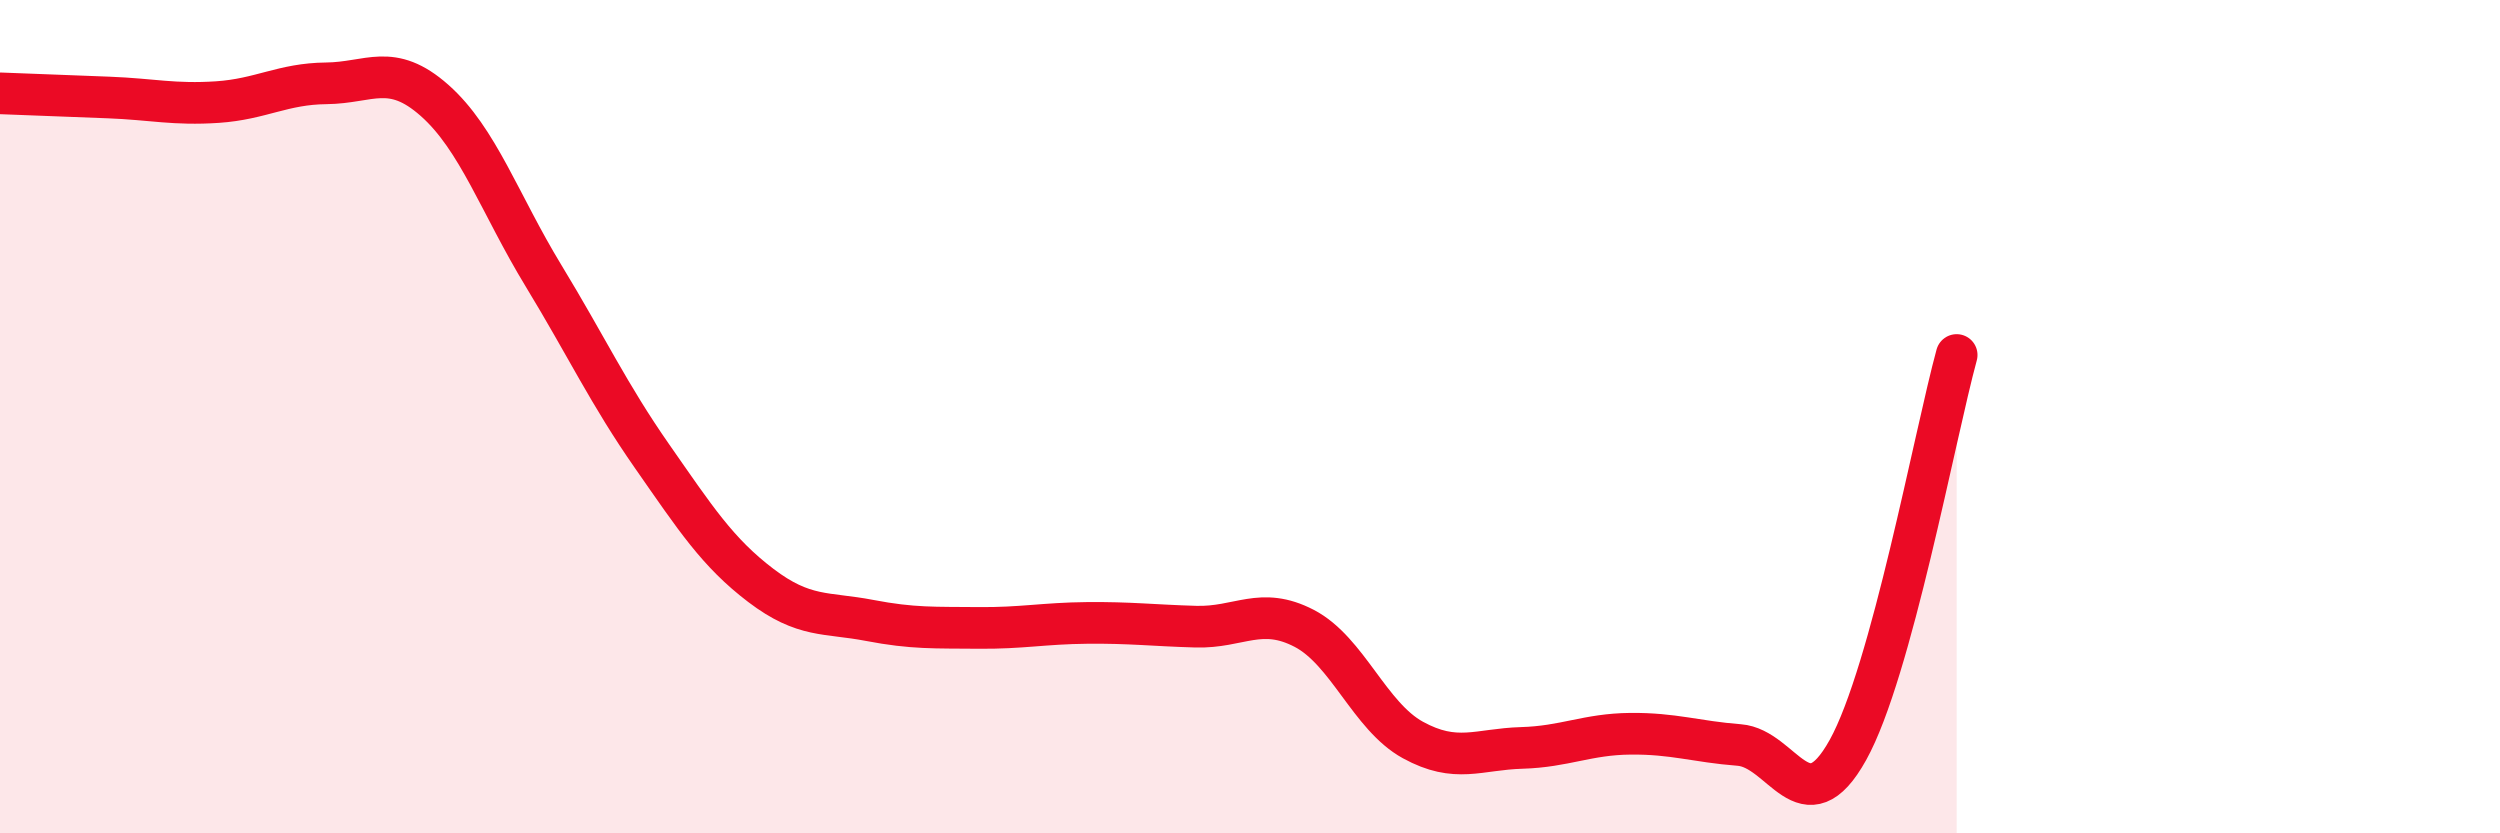
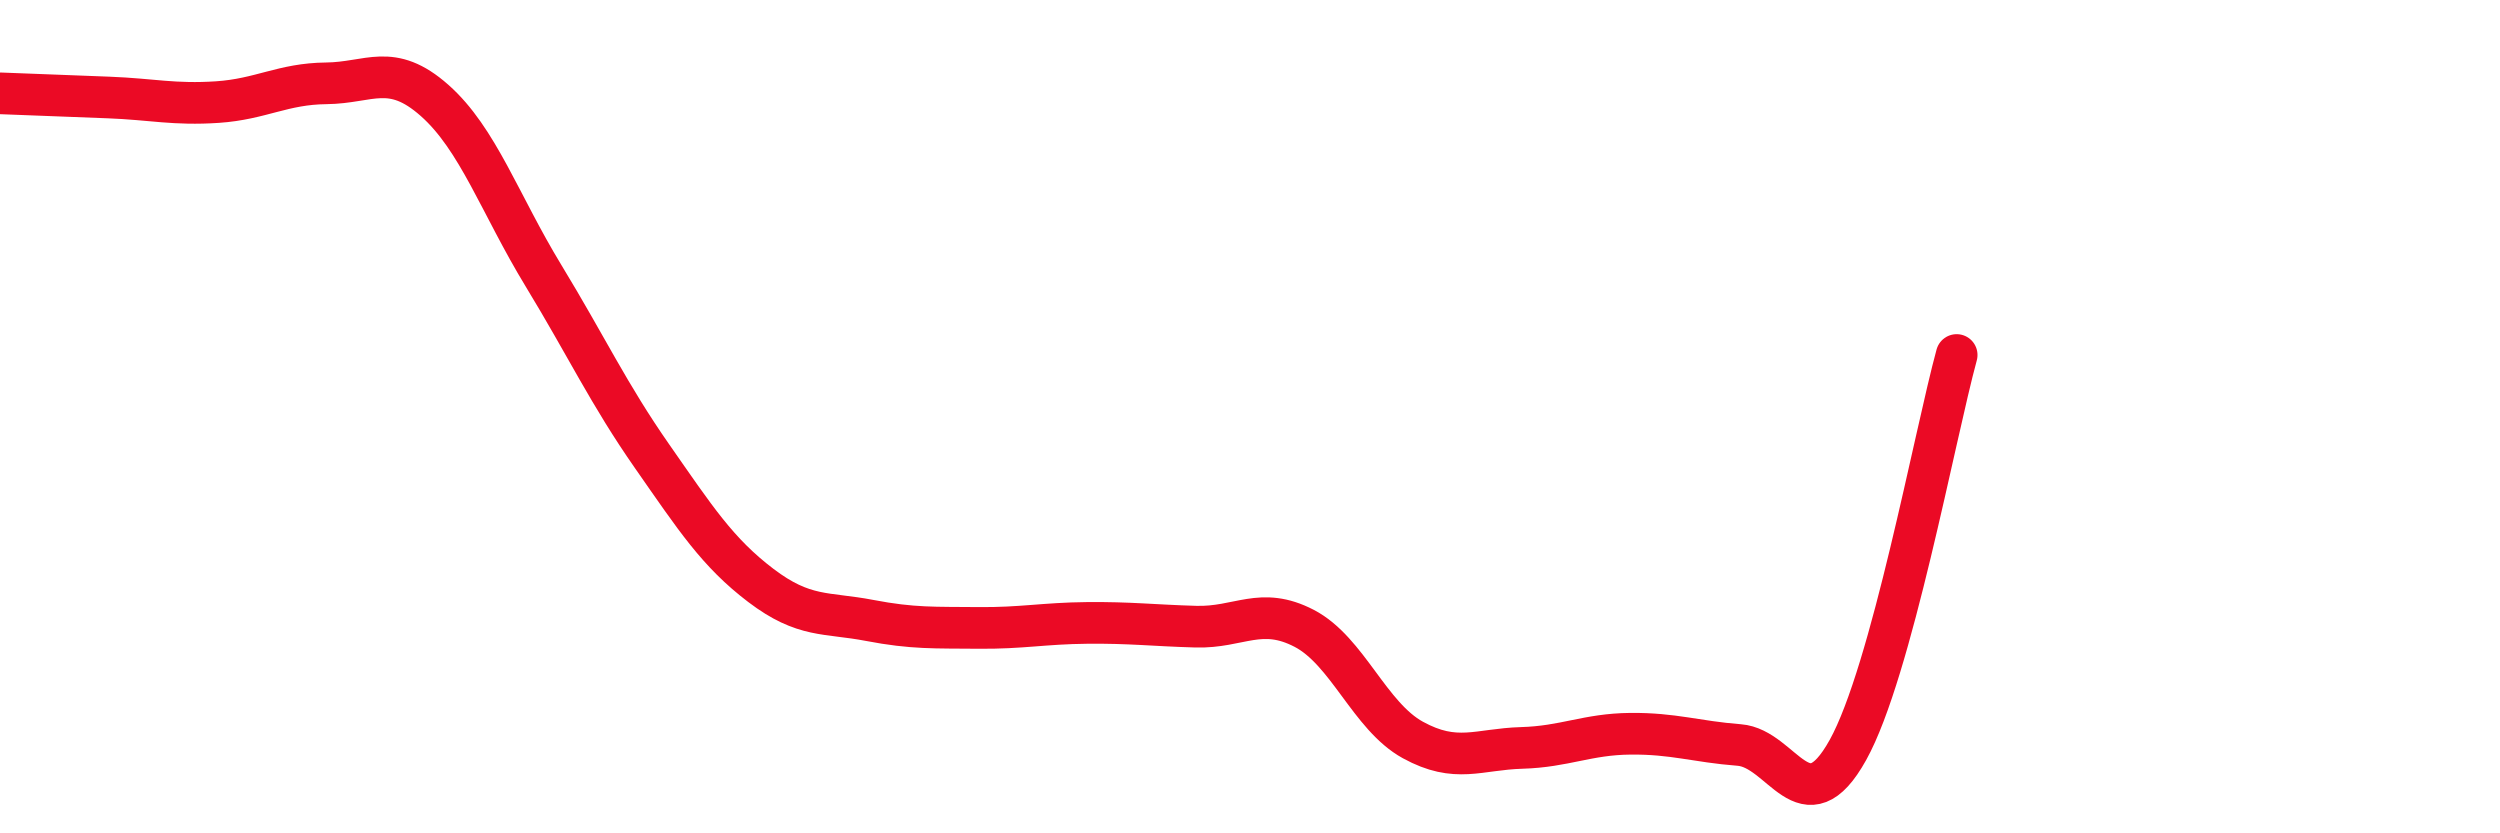
<svg xmlns="http://www.w3.org/2000/svg" width="60" height="20" viewBox="0 0 60 20">
-   <path d="M 0,2.24 C 0.52,2.26 1.57,2.3 2.61,2.34 C 3.65,2.38 4.18,2.52 5.22,2.45 C 6.26,2.38 6.79,2.01 7.83,2 C 8.87,1.99 9.39,1.49 10.43,2.41 C 11.47,3.33 12,4.9 13.04,6.61 C 14.08,8.32 14.61,9.46 15.65,10.95 C 16.69,12.44 17.22,13.26 18.26,14.05 C 19.3,14.84 19.83,14.69 20.87,14.89 C 21.91,15.09 22.44,15.06 23.48,15.07 C 24.52,15.08 25.05,14.96 26.09,14.95 C 27.13,14.94 27.66,15.01 28.7,15.04 C 29.74,15.07 30.26,14.54 31.3,15.08 C 32.34,15.62 32.87,17.19 33.91,17.76 C 34.95,18.33 35.48,17.98 36.52,17.95 C 37.56,17.92 38.09,17.62 39.13,17.61 C 40.17,17.6 40.7,17.8 41.74,17.88 C 42.78,17.96 43.31,19.87 44.35,18 C 45.39,16.13 46.44,10.42 46.96,8.52L46.96 20L0 20Z" fill="#EB0A25" opacity="0.1" stroke-linecap="round" stroke-linejoin="round" />
  <path d="M 0,2.24 C 0.52,2.26 1.57,2.3 2.61,2.34 C 3.65,2.38 4.18,2.52 5.22,2.45 C 6.26,2.38 6.79,2.01 7.83,2 C 8.87,1.99 9.39,1.49 10.43,2.41 C 11.47,3.33 12,4.9 13.04,6.61 C 14.08,8.32 14.61,9.46 15.65,10.95 C 16.69,12.44 17.22,13.26 18.26,14.05 C 19.3,14.84 19.83,14.69 20.87,14.89 C 21.91,15.09 22.44,15.06 23.48,15.07 C 24.52,15.08 25.05,14.96 26.09,14.95 C 27.13,14.94 27.66,15.01 28.7,15.04 C 29.74,15.07 30.26,14.54 31.3,15.08 C 32.34,15.62 32.87,17.19 33.91,17.76 C 34.95,18.33 35.48,17.98 36.52,17.95 C 37.56,17.92 38.09,17.62 39.13,17.61 C 40.17,17.6 40.7,17.8 41.74,17.88 C 42.78,17.96 43.31,19.87 44.35,18 C 45.39,16.13 46.44,10.42 46.96,8.52" stroke="#EB0A25" stroke-width="1" fill="none" stroke-linecap="round" stroke-linejoin="round" />
</svg>